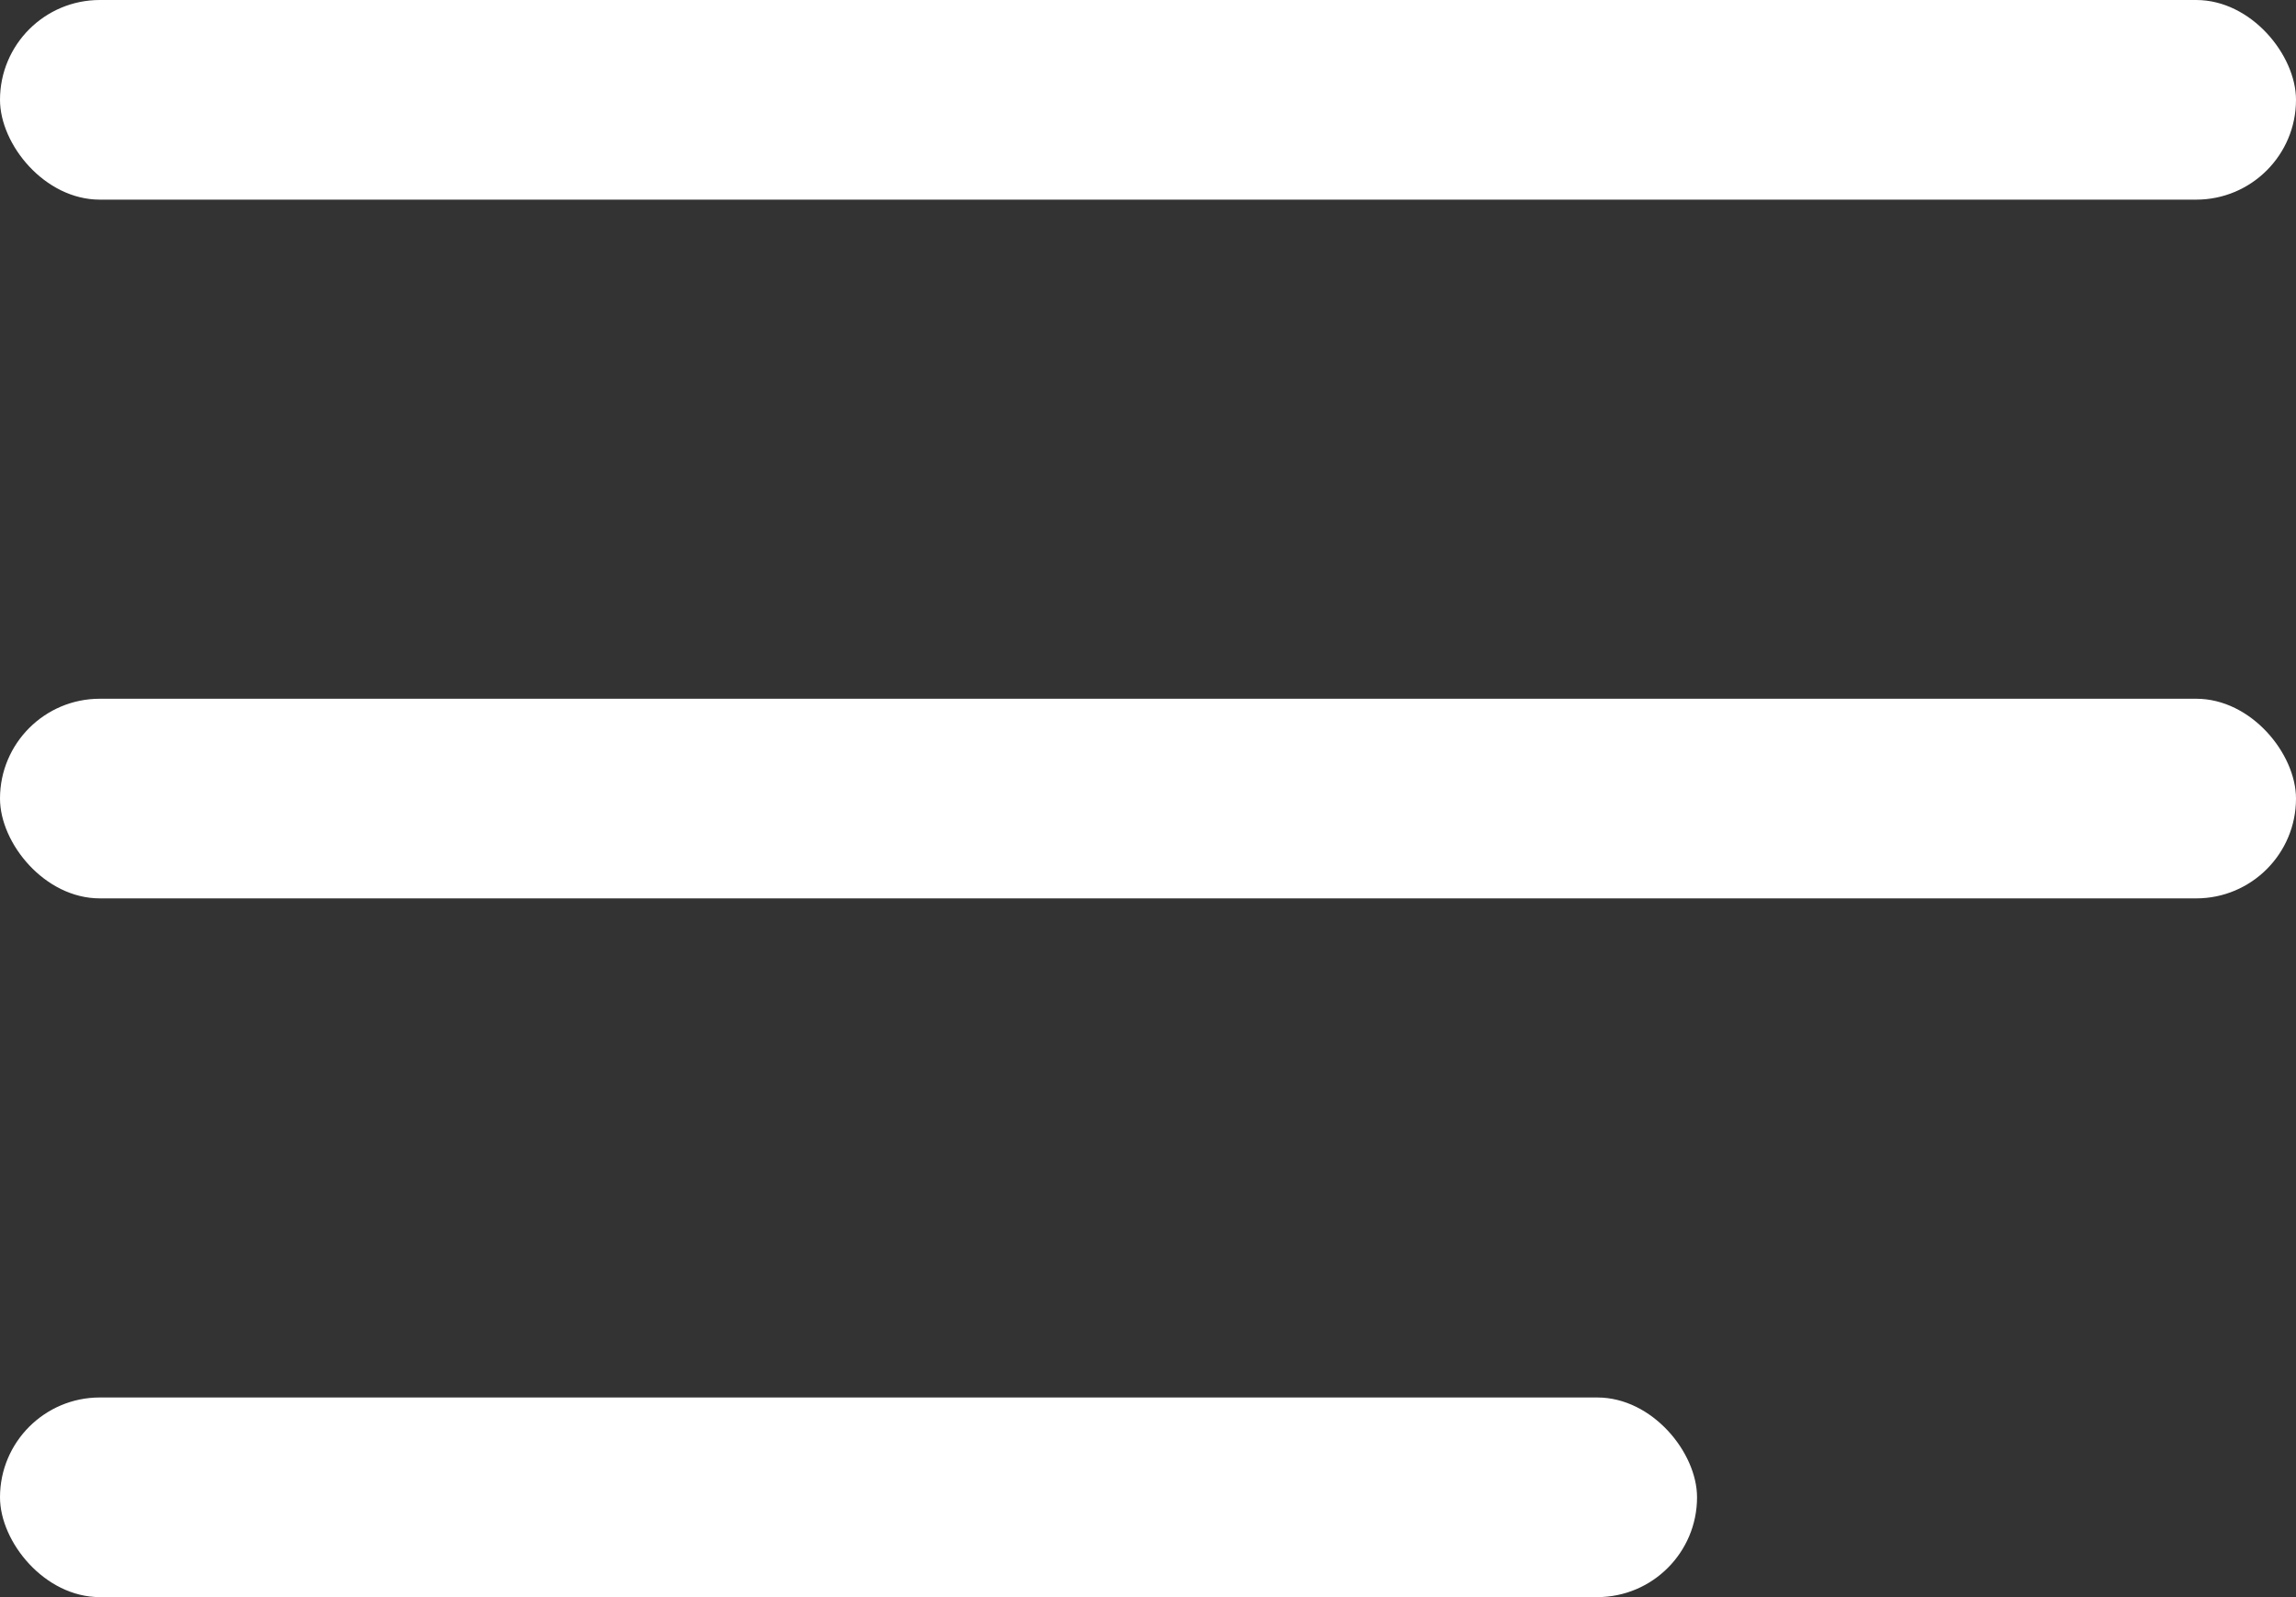
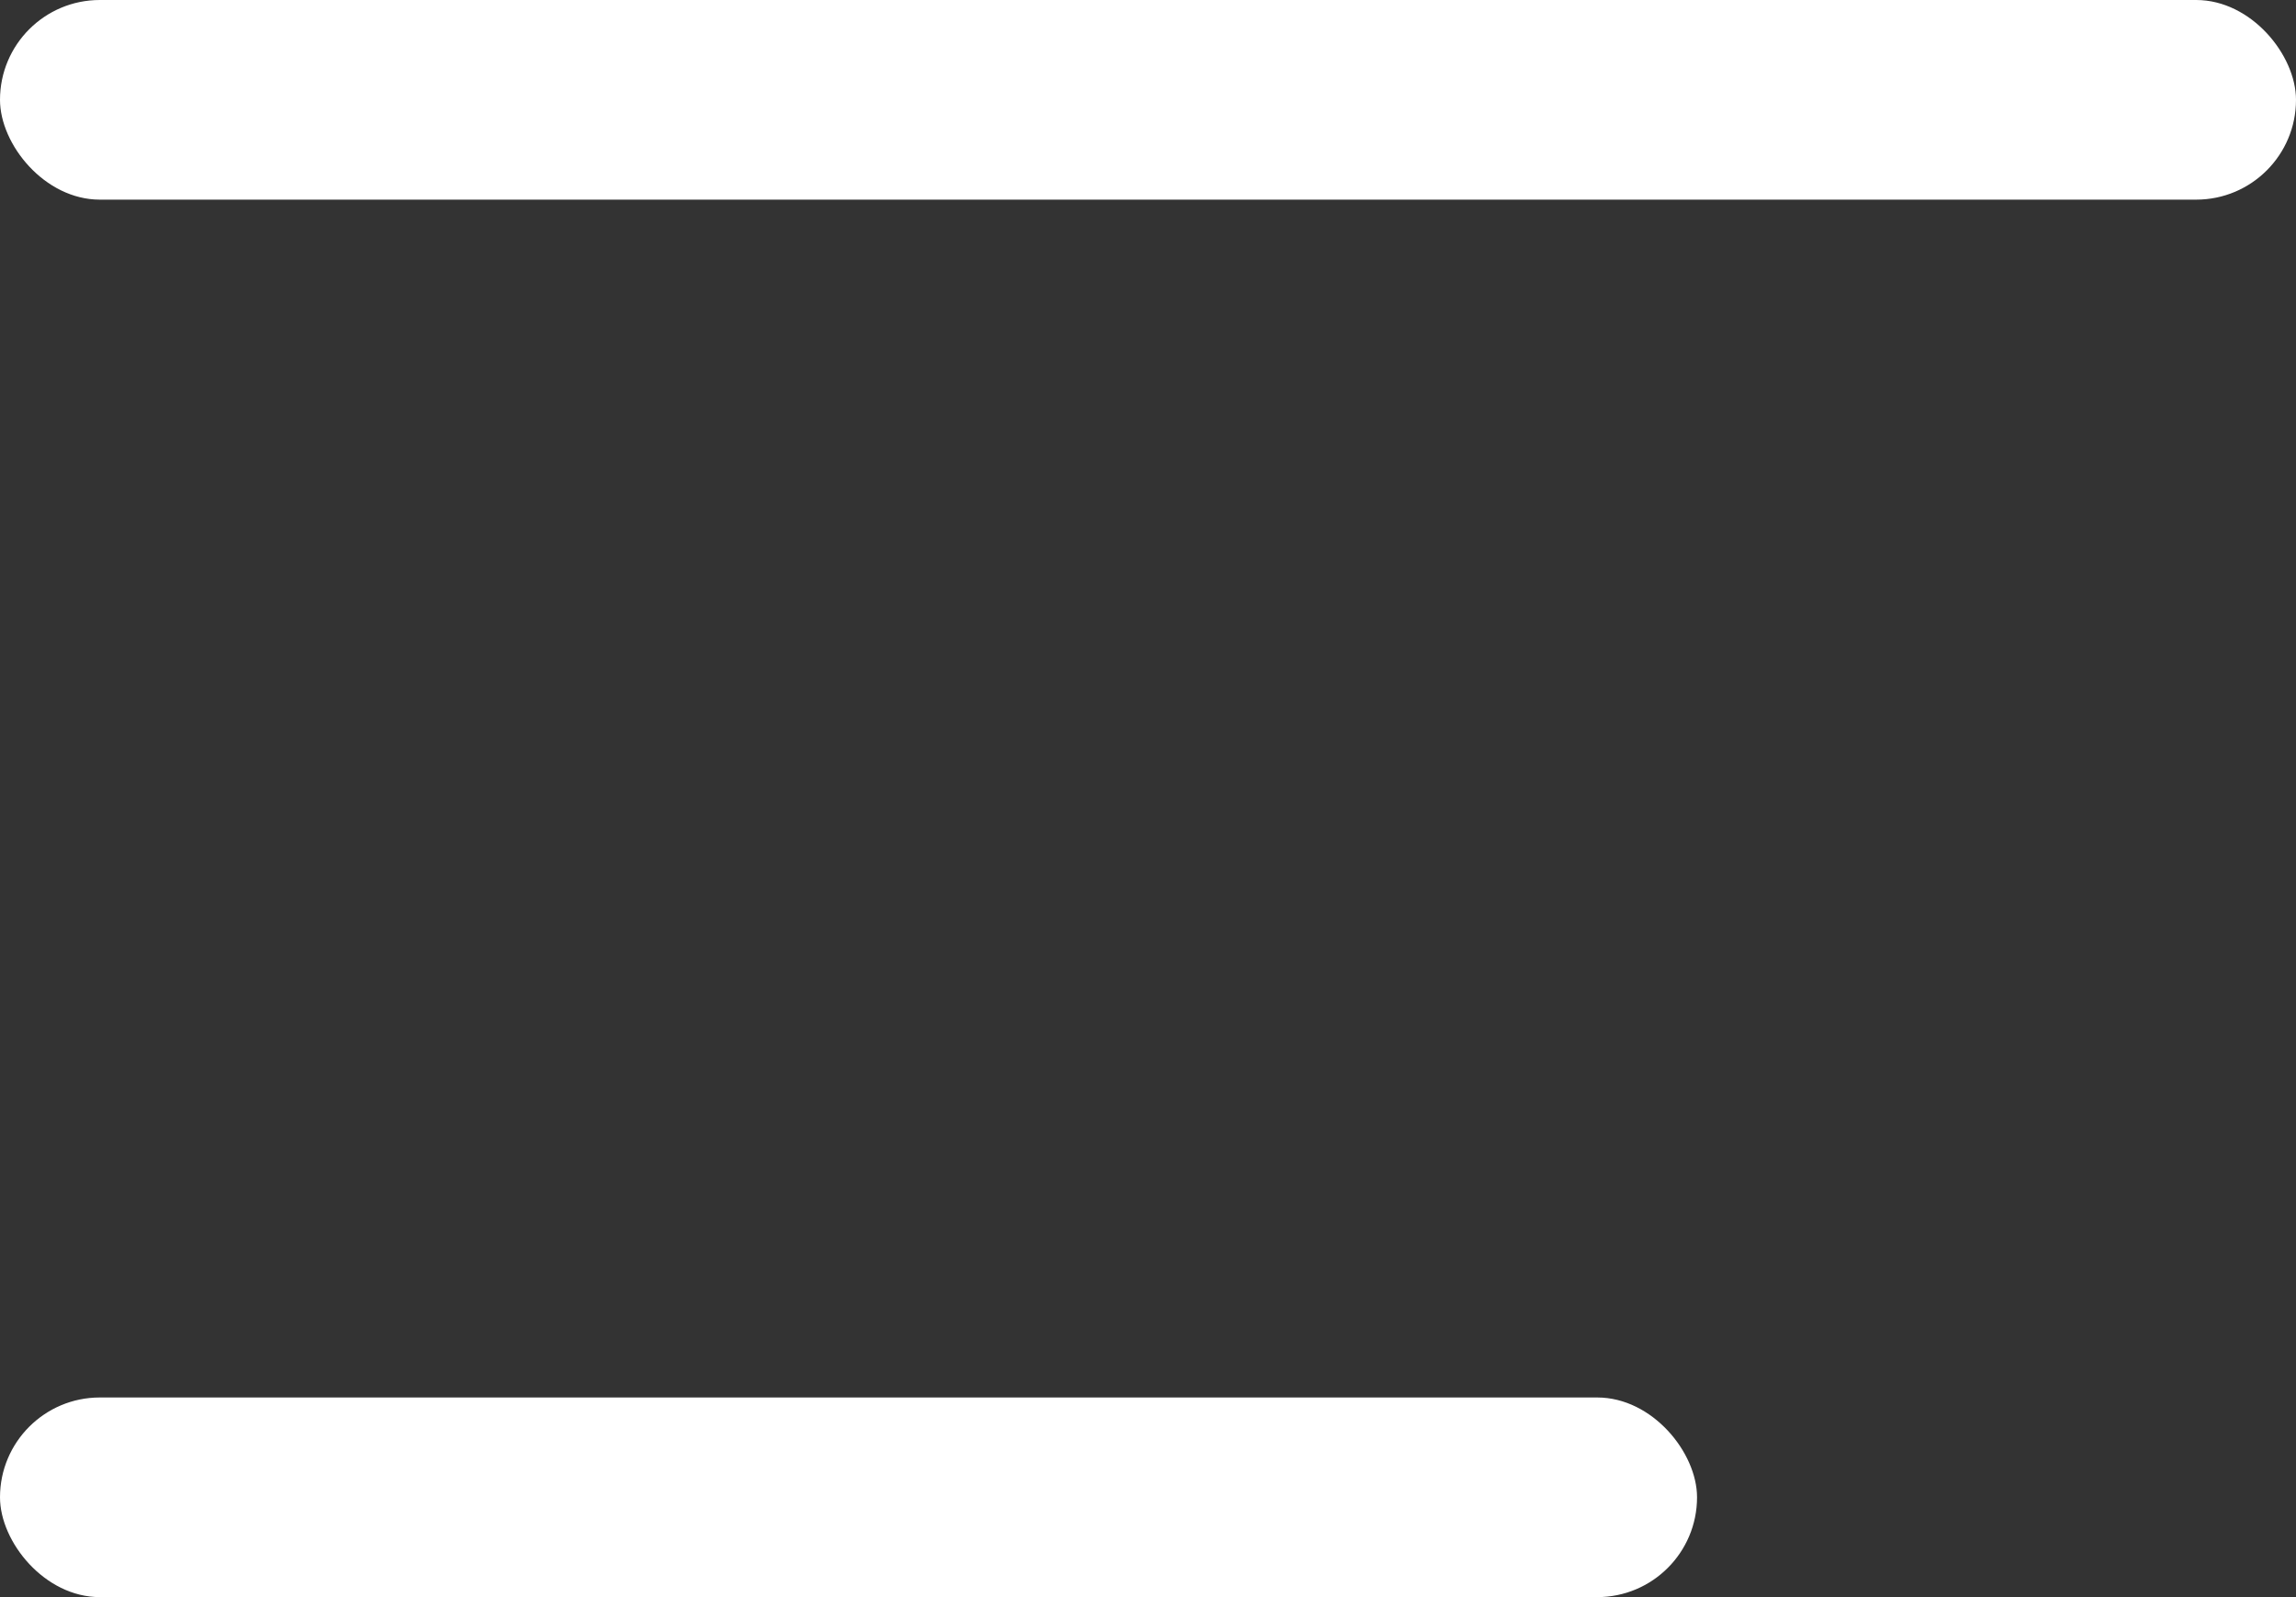
<svg xmlns="http://www.w3.org/2000/svg" width="23" height="16" fill="none">
  <rect width="100%" height="100%" fill="#333333" stroke="none" />
  <rect y="14" width="17" height="2" rx="1" fill="#fff" />
-   <rect y="7" width="23" height="2" rx="1" fill="#fff" />
  <rect width="23" height="2" rx="1" fill="#fff" />
</svg>